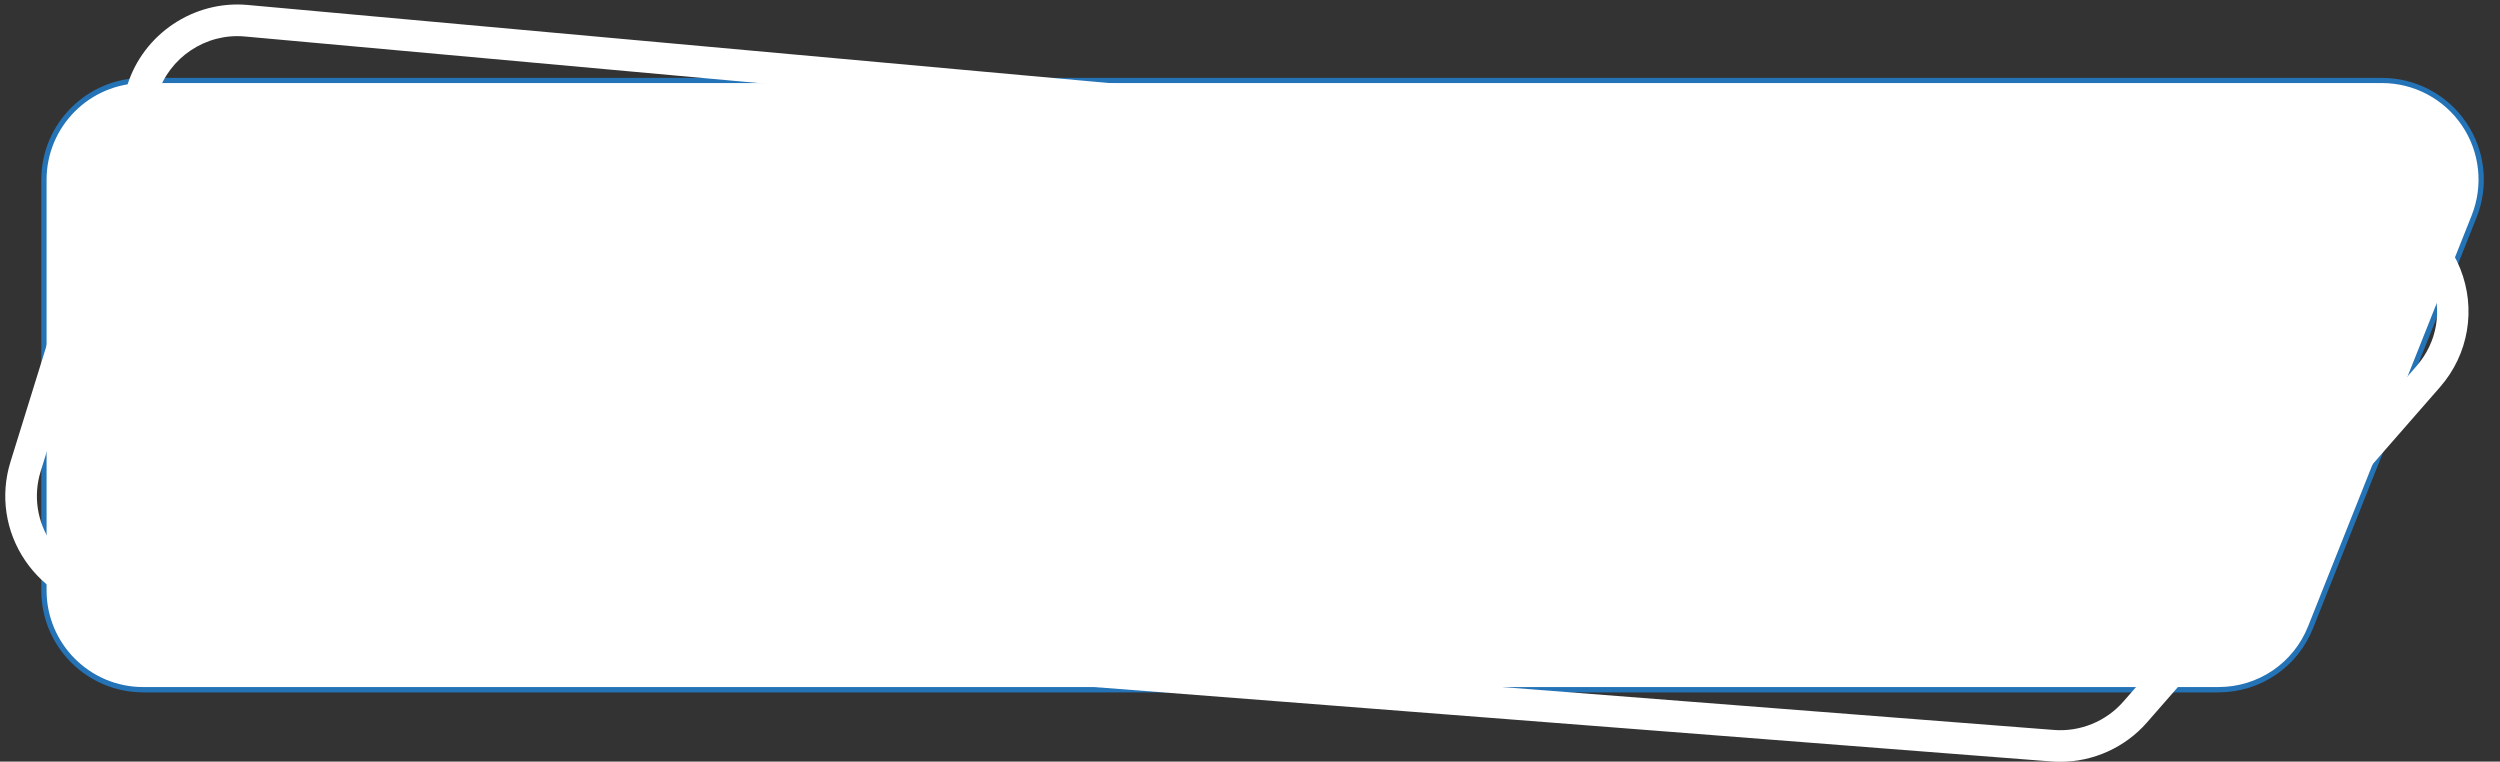
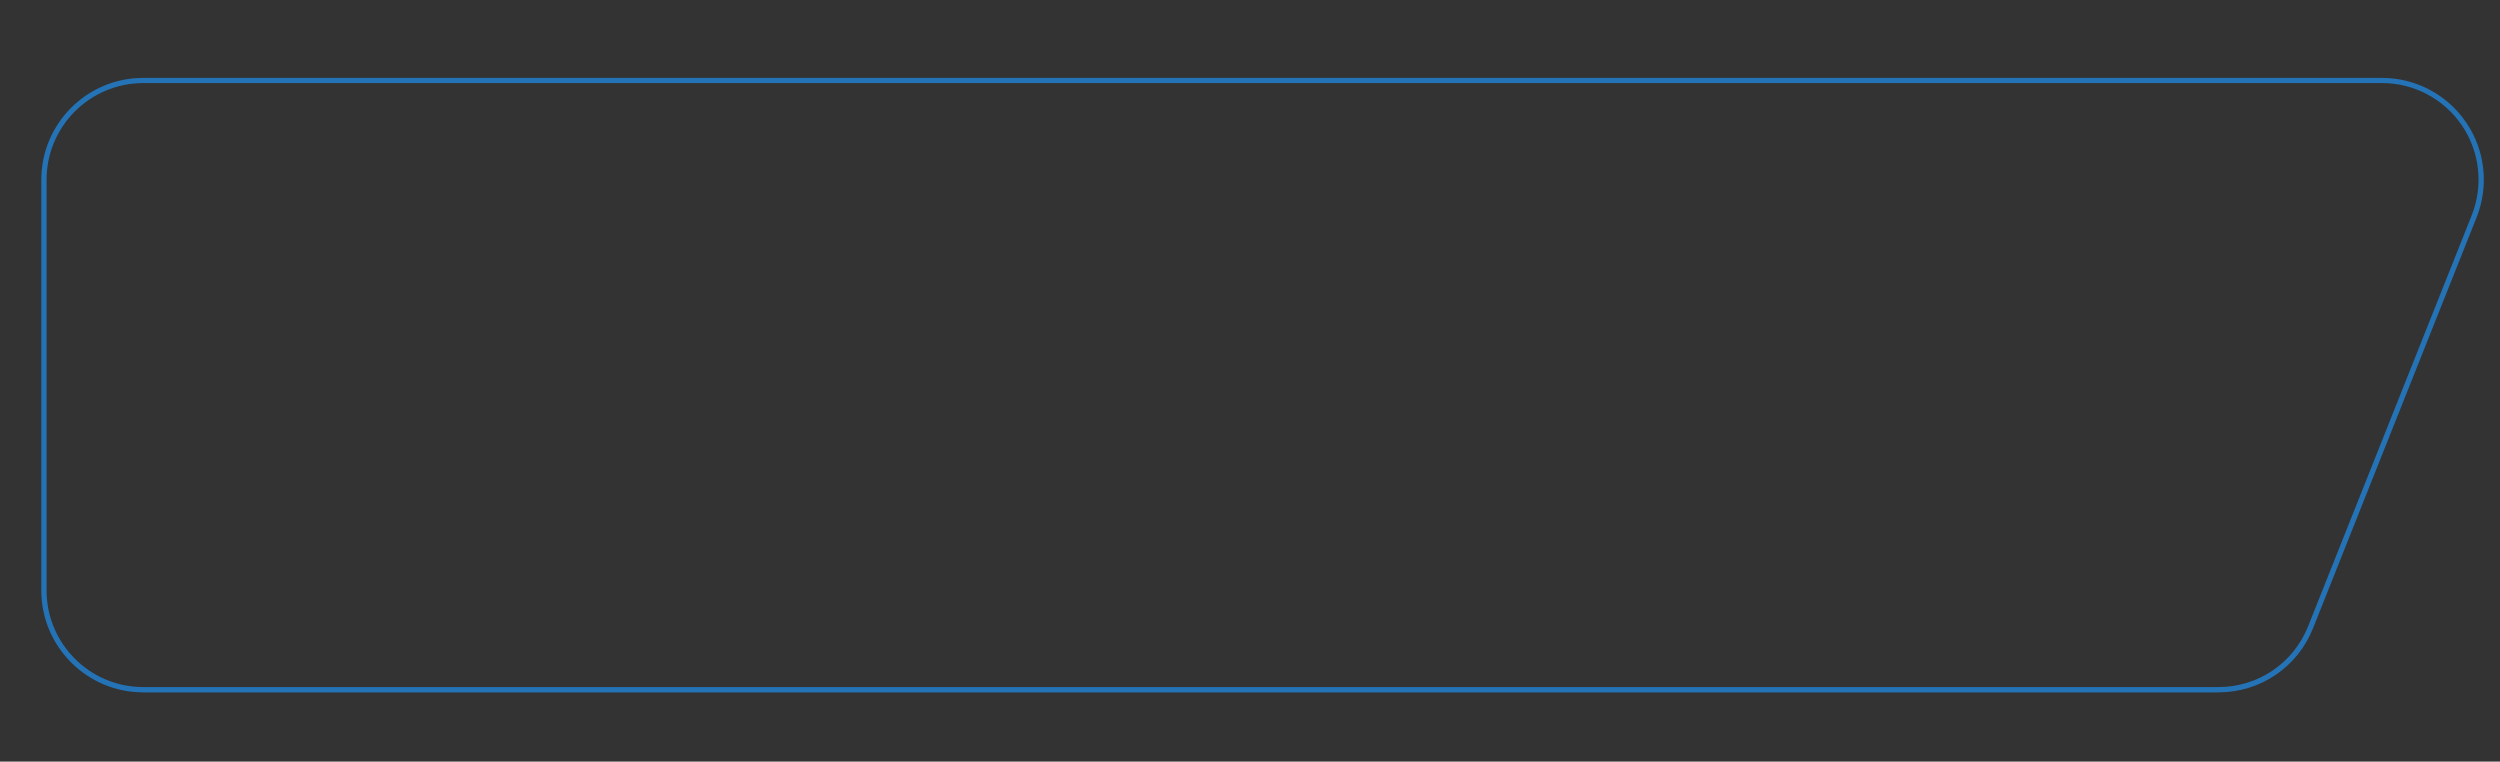
<svg xmlns="http://www.w3.org/2000/svg" fill="#ffffff" height="144.7" preserveAspectRatio="xMidYMid meet" version="1" viewBox="13.7 170.5 475.0 144.7" width="475" zoomAndPan="magnify">
  <rect x="13.7" y="170.5" width="475.0" height="144.7" fill="#333333" stroke="none" />
  <g>
    <g id="change1_1">
-       <path d="M435.2,301.55H40.9c-10.41,0-18.85-8.44-18.85-18.85v-78.05c0-10.41,8.44-18.85,18.85-18.85h425.37 c13.33,0,22.45,13.45,17.52,25.83l-31.07,78.05C449.86,296.84,442.92,301.55,435.2,301.55z" />
-     </g>
+       </g>
    <g id="change2_1">
-       <path d="M435.2,302.05H40.9c-10.67,0-19.35-8.68-19.35-19.35v-78.05c0-10.67,8.68-19.35,19.35-19.35h425.37 c6.42,0,12.41,3.17,16.02,8.49c3.61,5.32,4.34,12.05,1.96,18.02l-31.07,78.05C450.24,297.26,443.18,302.05,435.2,302.05z M40.9,186.29c-10.12,0-18.35,8.23-18.35,18.35v78.05c0,10.12,8.23,18.35,18.35,18.35h394.3c7.56,0,14.26-4.54,17.05-11.57 l31.07-78.05c2.25-5.66,1.56-12.05-1.86-17.09c-3.42-5.04-9.1-8.05-15.19-8.05H40.9z" fill="#2473b6" />
+       <path d="M435.2,302.05H40.9c-10.67,0-19.35-8.68-19.35-19.35v-78.05c0-10.67,8.68-19.35,19.35-19.35h425.37 c6.42,0,12.41,3.17,16.02,8.49c3.61,5.32,4.34,12.05,1.96,18.02l-31.07,78.05C450.24,297.26,443.18,302.05,435.2,302.05z M40.9,186.29c-10.12,0-18.35,8.23-18.35,18.35v78.05c0,10.12,8.23,18.35,18.35,18.35h394.3c7.56,0,14.26-4.54,17.05-11.57 l31.07-78.05c2.25-5.66,1.56-12.05-1.86-17.09c-3.42-5.04-9.1-8.05-15.19-8.05H40.9" fill="#2473b6" />
    </g>
  </g>
  <g id="change1_2">
-     <path d="M405.16,315.24c-0.56,0-1.11-0.02-1.67-0.06L34.87,286.52c-6.66-0.52-12.64-3.99-16.39-9.52 c-3.75-5.53-4.77-12.36-2.79-18.75l22.19-71.52c3.04-9.78,12.64-16.21,22.85-15.29l402.1,36.45c8.22,0.75,15.24,5.97,18.31,13.64 s1.6,16.29-3.83,22.51l-55.68,63.72C417.49,312.51,411.42,315.24,405.16,315.24z M403.95,309.19c4.97,0.39,9.89-1.62,13.17-5.37 l55.68-63.72c4-4.58,5.04-10.68,2.78-16.33c-2.26-5.65-7.23-9.34-13.29-9.89l-402.1-36.45c-7.39-0.67-14.37,3.99-16.57,11.09 l-22.19,71.52c-1.44,4.63-0.7,9.59,2.02,13.6c2.72,4.01,7.06,6.53,11.89,6.9L403.95,309.19z" />
-   </g>
+     </g>
</svg>